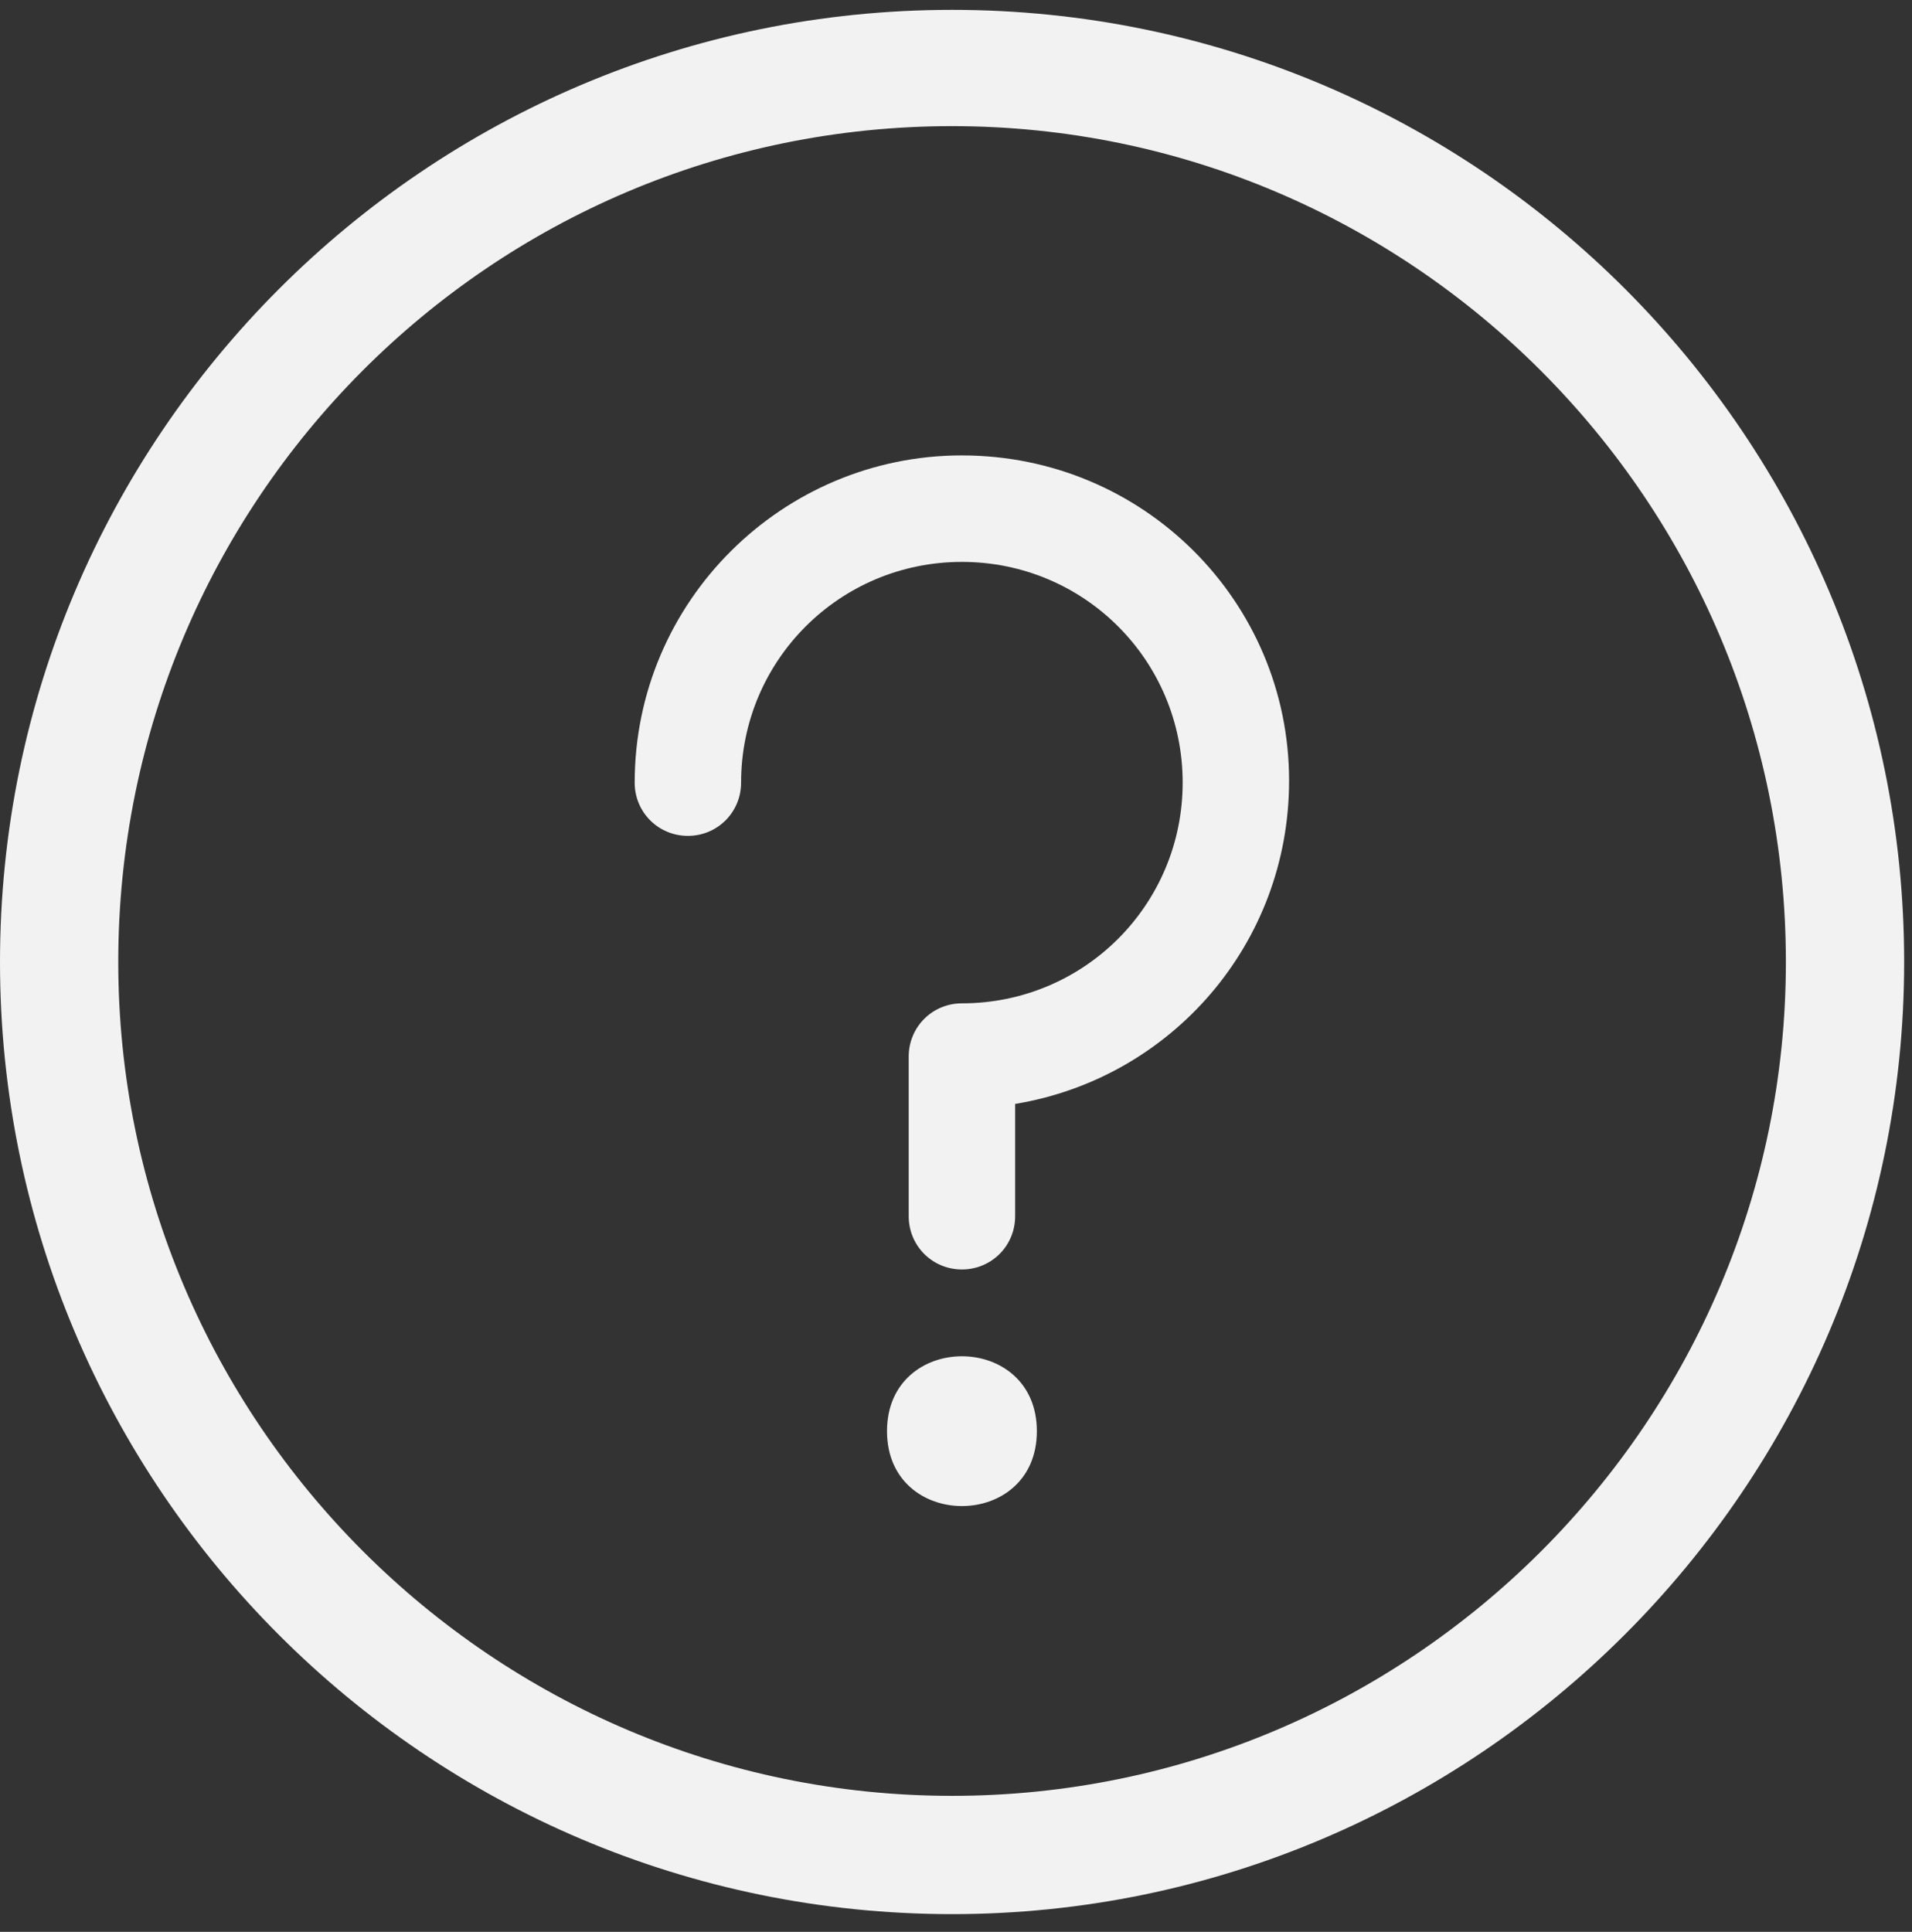
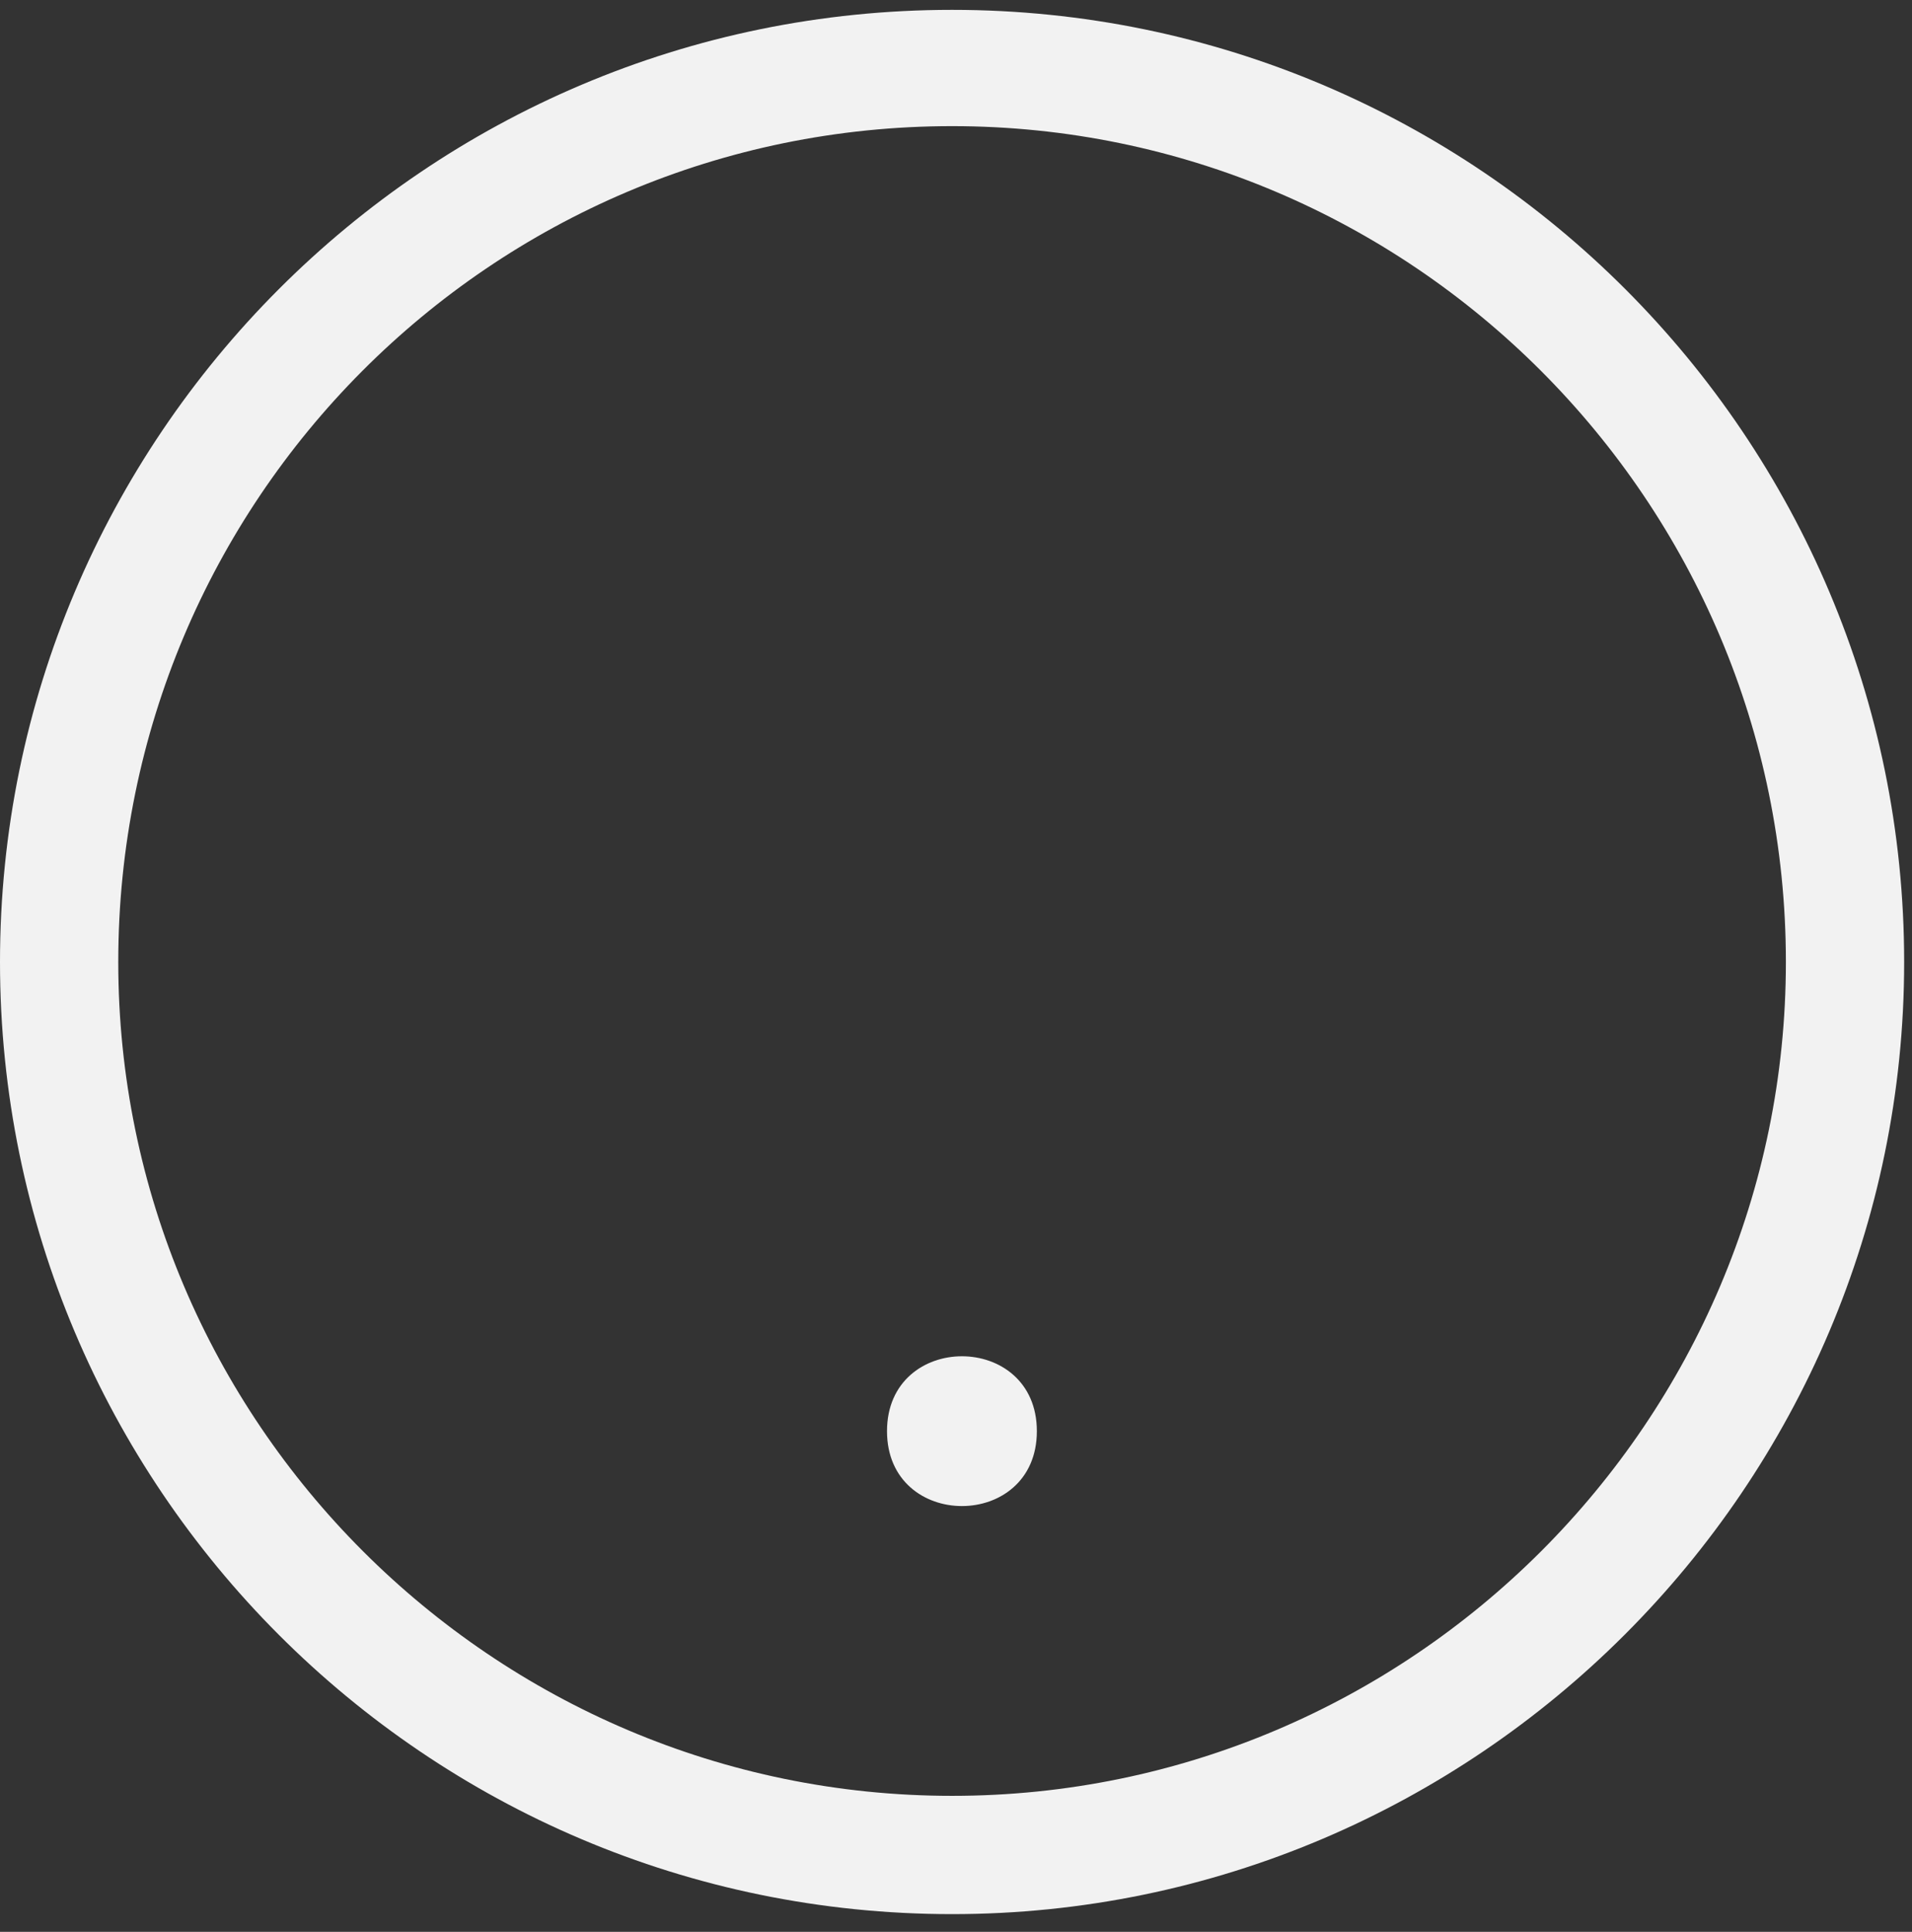
<svg xmlns="http://www.w3.org/2000/svg" width="97px" height="98px" viewBox="0 0 97 98" version="1.1">
  <rect x="0" y="0" width="97" height="98" fill="#333333" stroke="none" />
  <title>np_question_869753_000000</title>
  <desc>Created with Sketch Beta.</desc>
  <g id="Page-1" stroke="none" stroke-width="1" fill="none" fill-rule="evenodd">
    <g id="np_question_869753_000000" fill="#F2F2F2" fill-rule="nonzero">
      <path d="M48.301,97.102 C21.602,97.102 0,75.399 0,48.801 C0,22.199 21.602,0.5 48.301,0.5 C75,0.5 96.602,22.199 96.602,48.801 C96.602,75.399 74.899,97.102 48.301,97.102 Z M48.301,6.399 C24.899,6.399 6,25.399 6,48.801 C6,72.102 25,91.102 48.301,91.102 C71.602,91.102 90.602,72.102 90.602,48.801 C90.602,25.399 71.602,6.399 48.301,6.399 Z" id="Shape" />
-       <path d="M48.801,23.102 C39.699,23.102 32.199,30.5 32.199,39.704 C32.199,41.204 33.398,42.403 34.898,42.403 C36.398,42.403 37.597,41.204 37.597,39.704 C37.597,33.505 42.597,28.505 48.796,28.505 C54.999,28.501 59.999,33.501 59.999,39.7 C59.999,45.899 54.999,50.899 48.8,50.899 C47.3,50.899 46.101,52.098 46.101,53.598 L46.101,61.7 C46.101,63.2 47.3,64.399 48.8,64.399 C50.3,64.399 51.5,63.2 51.5,61.7 L51.5,56.001 C59.398,54.7 65.398,47.899 65.398,39.603 C65.398,30.501 57.999,23.103 48.8,23.103 L48.801,23.102 Z" id="Path" />
      <path d="M52.602,72.602 C52.602,77.668 45,77.668 45,72.602 C45,67.536 52.602,67.536 52.602,72.602" id="Path" />
    </g>
  </g>
</svg>